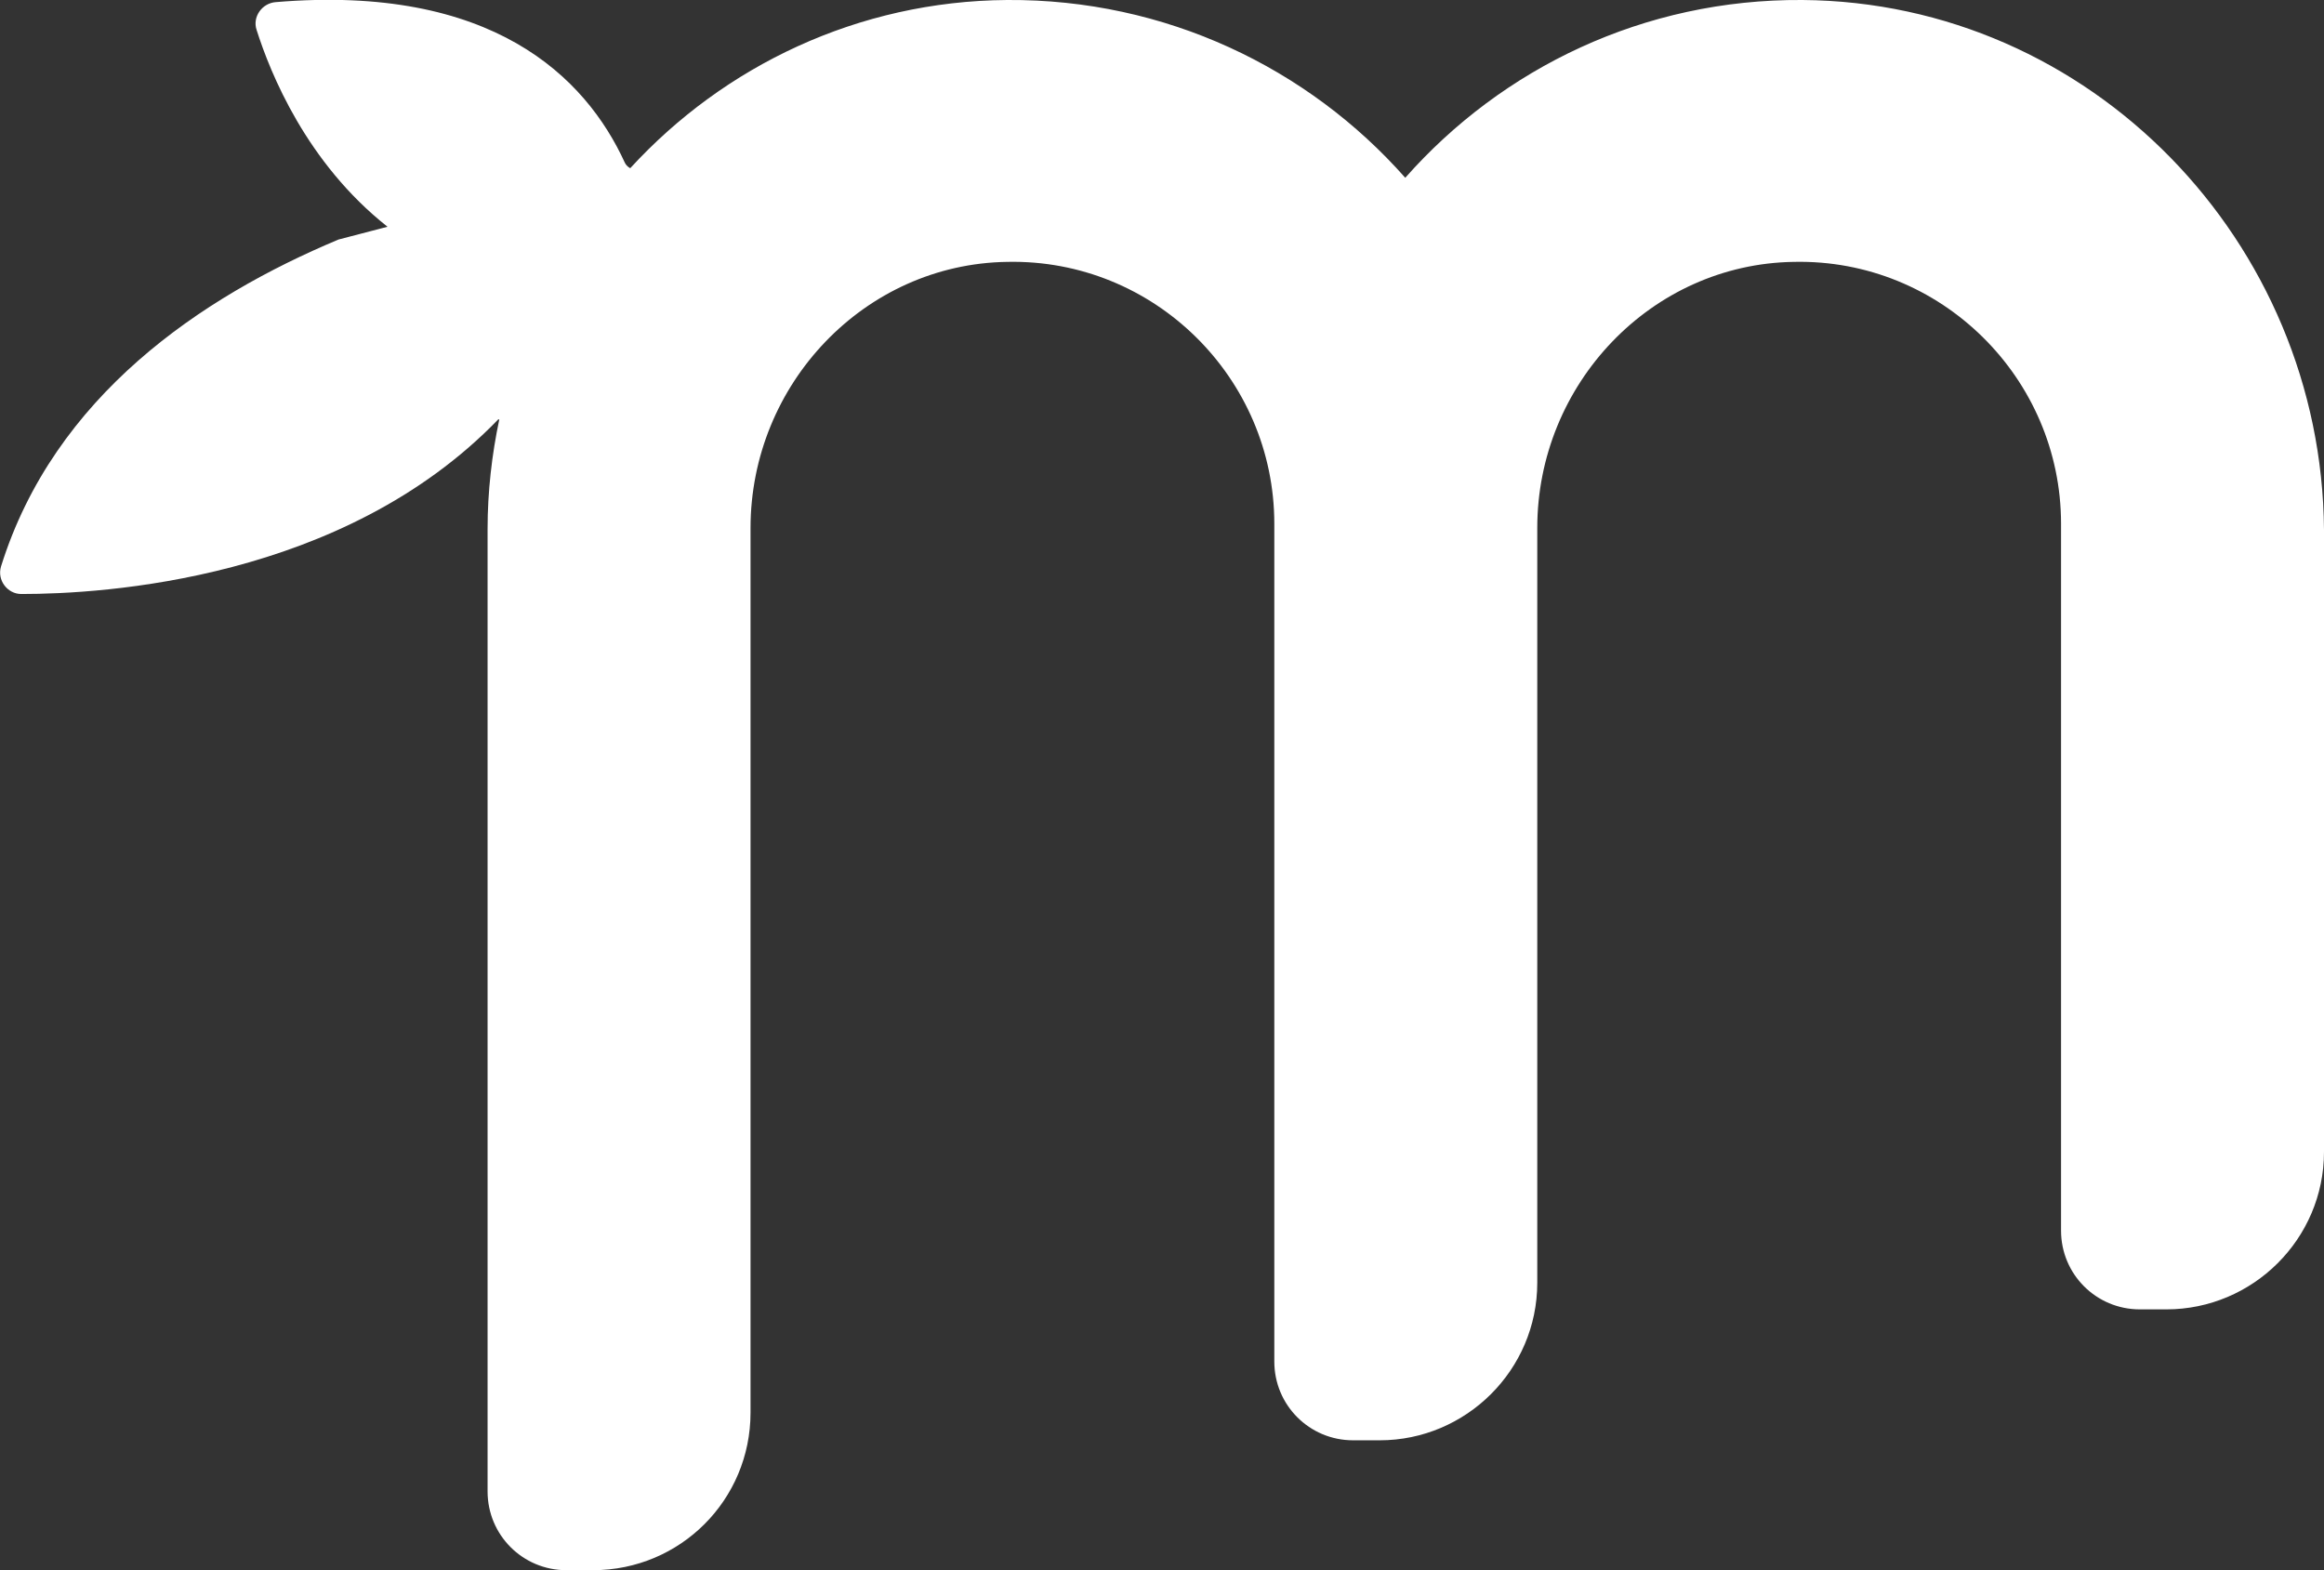
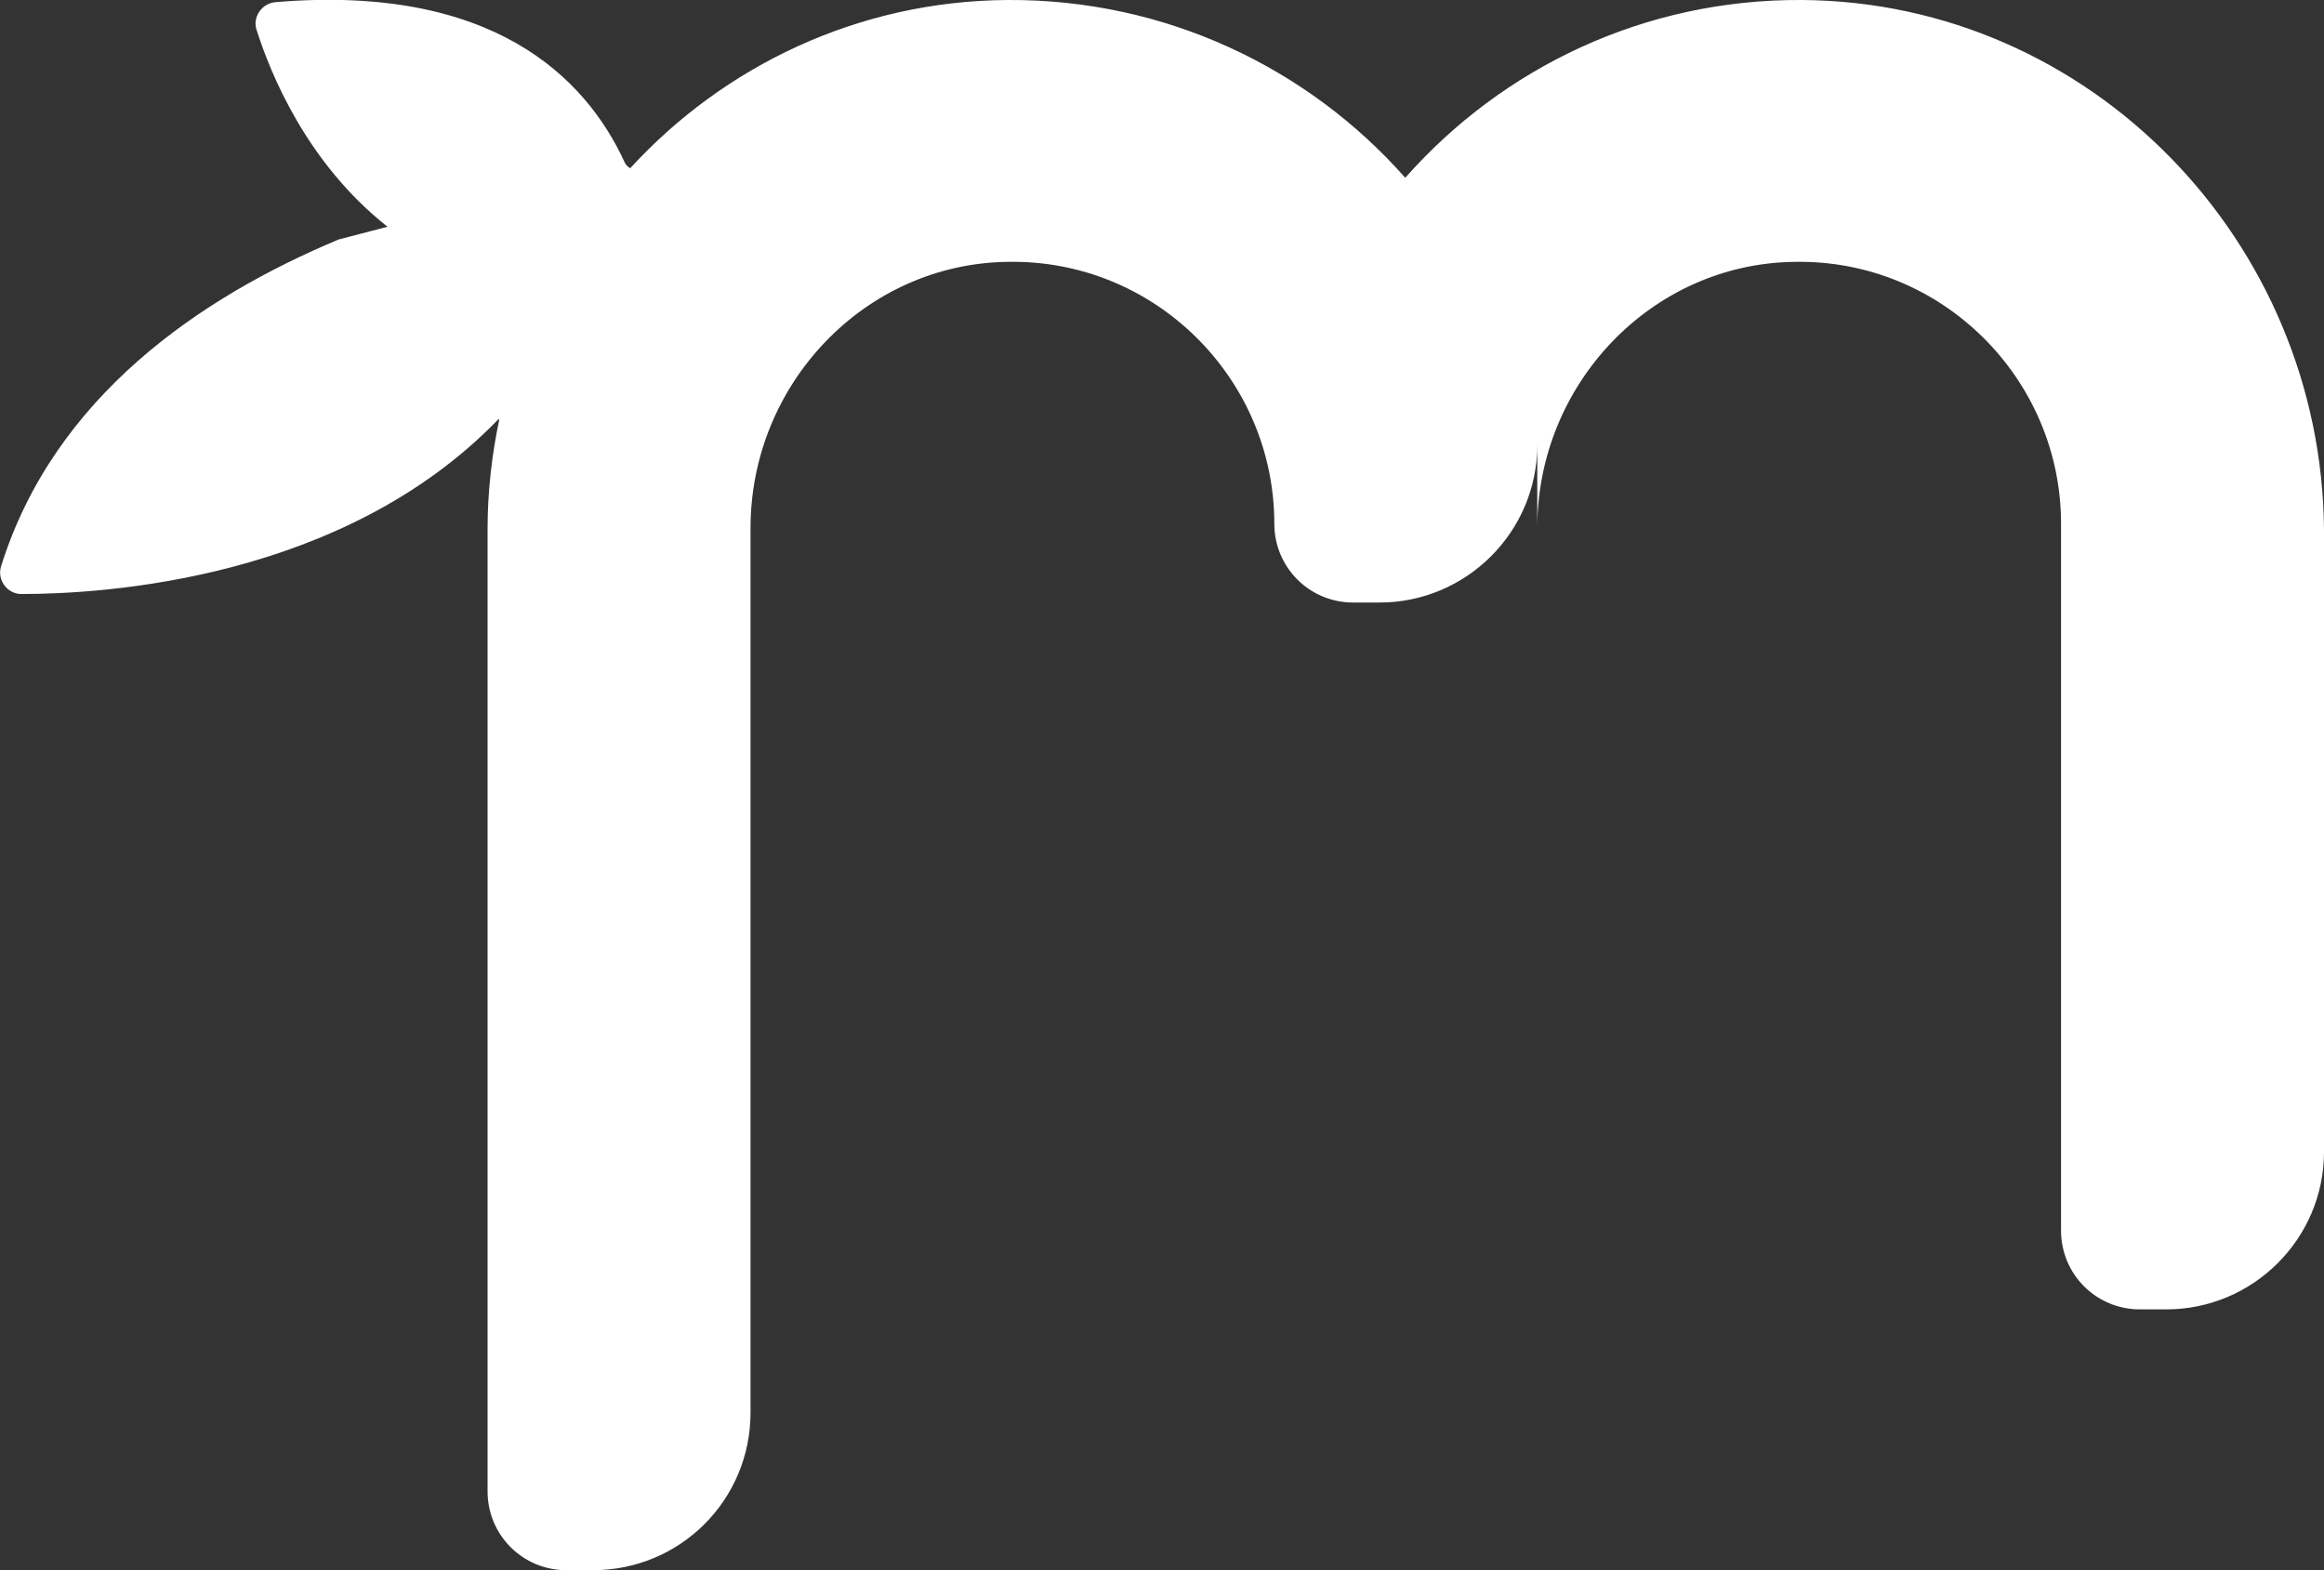
<svg xmlns="http://www.w3.org/2000/svg" version="1.1" id="Layer_1" x="0px" y="0px" viewBox="0 0 218.3 147.5" style="enable-background:new 0 0 218.3 147.5;" xml:space="preserve">
  <rect x="0" y="0" width="218.3" height="147.5" fill="#333333" stroke="none" />
  <style type="text/css">
	.st0{fill:#FFFFFF;}
</style>
-   <path class="st0" d="M169.3,0c-14.9-0.1-28.2,6.4-37.3,16.7C122.9,6.4,109.5-0.1,94.6,0C80.6,0.1,68,6.2,59.2,15.8  c-0.2-0.1-0.4-0.3-0.5-0.5l0,0C55,7.2,46.2-1.5,25.9,0.2c-1.3,0.1-2.2,1.4-1.8,2.6c1.3,4.1,4.7,12.5,12.3,18.5l-4.6,1.2  C18.9,27.9,5.1,37.2,0.1,53.2c-0.4,1.3,0.6,2.6,1.9,2.6c7.7,0,30.2-1.3,44.8-16.4h0.1c-0.7,3.3-1.1,6.8-1.1,10.3v90.4  c0,4.1,3.3,7.4,7.4,7.4h2.5c8.2,0,14.8-6.6,14.8-14.8V49.6c0-13.5,10.7-24.8,24.1-25c13.8-0.3,25.1,10.9,25.1,24.6v78.7  c0,4.1,3.3,7.4,7.4,7.4h2.5c8.1,0,14.8-6.6,14.8-14.8V49.6c0-13.5,10.7-24.8,24.1-25c13.8-0.3,25.1,10.9,25.1,24.6v66.4  c0,4.1,3.3,7.4,7.4,7.4h2.5c8.1,0,14.8-6.6,14.8-14.8V49.8C218.1,22.7,196.4,0.2,169.3,0z" />
+   <path class="st0" d="M169.3,0c-14.9-0.1-28.2,6.4-37.3,16.7C122.9,6.4,109.5-0.1,94.6,0C80.6,0.1,68,6.2,59.2,15.8  c-0.2-0.1-0.4-0.3-0.5-0.5l0,0C55,7.2,46.2-1.5,25.9,0.2c-1.3,0.1-2.2,1.4-1.8,2.6c1.3,4.1,4.7,12.5,12.3,18.5l-4.6,1.2  C18.9,27.9,5.1,37.2,0.1,53.2c-0.4,1.3,0.6,2.6,1.9,2.6c7.7,0,30.2-1.3,44.8-16.4h0.1c-0.7,3.3-1.1,6.8-1.1,10.3v90.4  c0,4.1,3.3,7.4,7.4,7.4h2.5c8.2,0,14.8-6.6,14.8-14.8V49.6c0-13.5,10.7-24.8,24.1-25c13.8-0.3,25.1,10.9,25.1,24.6c0,4.1,3.3,7.4,7.4,7.4h2.5c8.1,0,14.8-6.6,14.8-14.8V49.6c0-13.5,10.7-24.8,24.1-25c13.8-0.3,25.1,10.9,25.1,24.6v66.4  c0,4.1,3.3,7.4,7.4,7.4h2.5c8.1,0,14.8-6.6,14.8-14.8V49.8C218.1,22.7,196.4,0.2,169.3,0z" />
</svg>